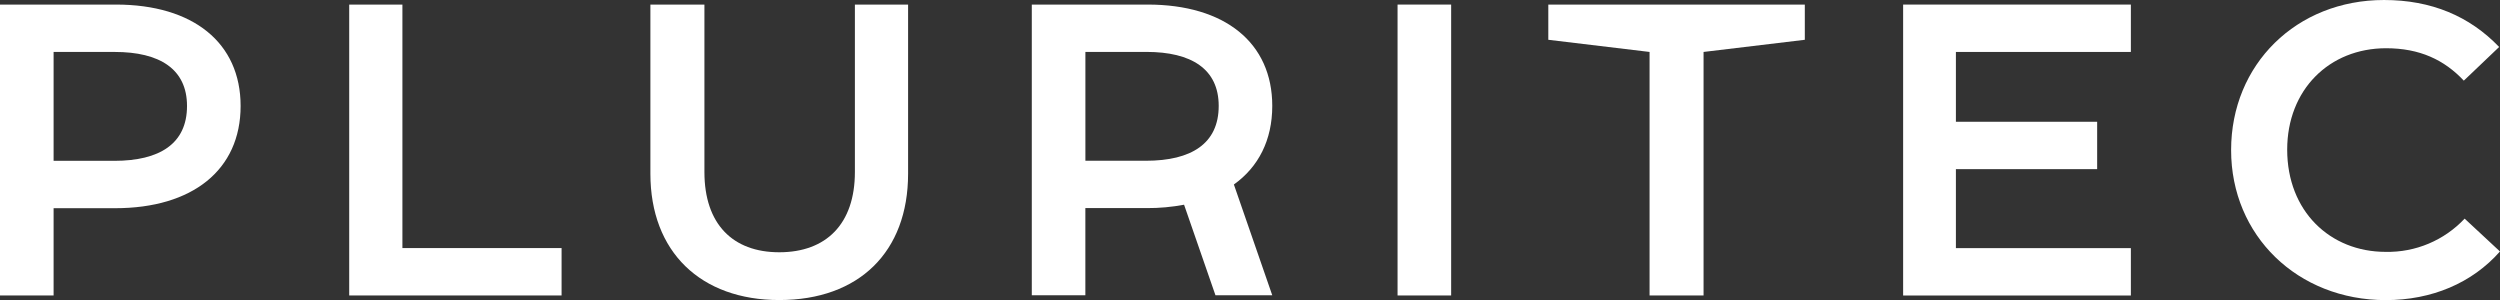
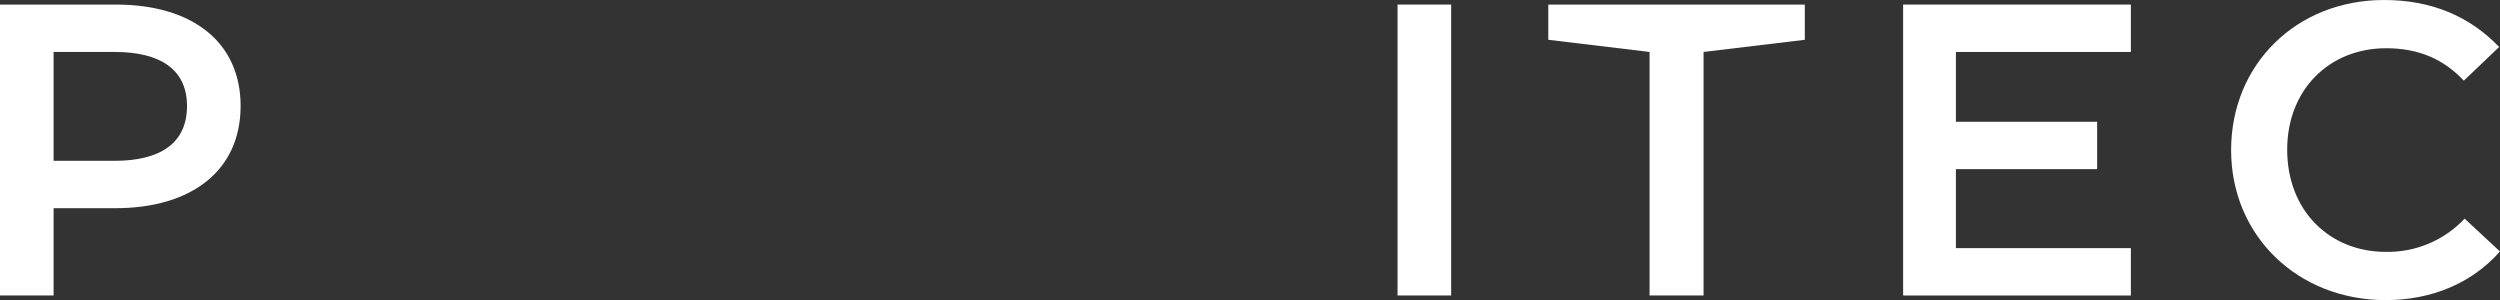
<svg xmlns="http://www.w3.org/2000/svg" xmlns:xlink="http://www.w3.org/1999/xlink" version="1.1" id="Calque_1" x="0px" y="0px" viewBox="0 0 695 83.42" style="enable-background:new 0 0 695 83.42;" xml:space="preserve">
  <rect x="0" y="0" width="695" height="83.42" fill="#333333" stroke="none" />
  <style type="text/css">
	.st0{clip-path:url(#SVGID_00000050622198968967812980000008578459710565367731_);}
	.st1{fill:#FFFFFF;}
</style>
  <g id="Groupe_7" transform="translate(0 0.001)">
    <g>
      <defs>
        <rect id="SVGID_1_" y="0" width="695" height="83.42" />
      </defs>
      <clipPath id="SVGID_00000134970863507706057210000002829753819606182803_">
        <use xlink:href="#SVGID_1_" style="overflow:visible;" />
      </clipPath>
      <g id="Groupe_4" transform="translate(0 0)" style="clip-path:url(#SVGID_00000134970863507706057210000002829753819606182803_);">
        <path id="Tracé_4" class="st1" d="M66.89,29.46c0,17.79-13.4,28.42-34.89,28.42H14.9v24.26H0V1.27h32.23     C53.72,1.27,66.89,11.9,66.89,29.46 M31.77,44.71c12.59,0,20.22-4.74,20.22-15.25c0-10.28-7.62-15.02-20.1-15.02H14.9v30.27     H31.77z" />
-         <path id="Tracé_5" class="st1" d="M97.08,82.14V1.27h14.79v67.7h44.25v13.17L97.08,82.14z" />
-         <path id="Tracé_6" class="st1" d="M180.81,48.29V1.27h15.02v46.56c0,14.44,7.86,22.3,20.8,22.3c13.05,0,21.03-7.86,21.03-22.3     V1.27h14.79v47.02c0,21.72-13.63,35.12-35.81,35.12C194.79,83.42,180.81,70.02,180.81,48.29" />
        <rect id="Rectangle_2" x="388.52" y="1.27" class="st1" width="14.9" height="80.87" />
        <path id="Tracé_7" class="st1" d="M430.43,1.27v9.79l28.15,3.38v67.7h15.01v-67.7l28.15-3.38V1.27H430.43z" />
        <path id="Tracé_8" class="st1" d="M543.74,68.98h48.64v13.17h-63.31V1.27h63.31v13.17h-48.64v19.41h39.27v13.17h-39.27V68.98z" />
        <path id="Tracé_9" class="st1" d="M620.25,41.71c0-23.8,18.14-41.71,42.51-41.71c13.17,0,23.8,4.5,32,13.06l-9.82,9.36     c-5.43-5.78-12.25-9.01-21.6-9.01c-15.83,0-27.5,11.55-27.5,28.19c0,17.1,11.9,28.42,27.38,28.42c8.3,0.17,16.27-3.19,21.95-9.24     l9.82,9.13c-7.74,8.78-18.95,13.52-31.77,13.52C638.73,83.42,620.24,65.51,620.25,41.71" />
-         <path id="Tracé_10" class="st1" d="M353.69,29.44c0-17.55-13.16-28.17-34.64-28.17h-32.21v80.82h14.89V57.85h17.09     c3.47,0.02,6.94-0.3,10.35-0.94l8.73,25.18h15.79l-10.67-30.8C349.86,46.41,353.69,38.95,353.69,29.44 M318.59,44.69h-16.85     V14.43h16.97c12.47,0,20.09,4.73,20.09,15.01C338.8,39.94,331.18,44.68,318.59,44.69" />
      </g>
    </g>
  </g>
</svg>